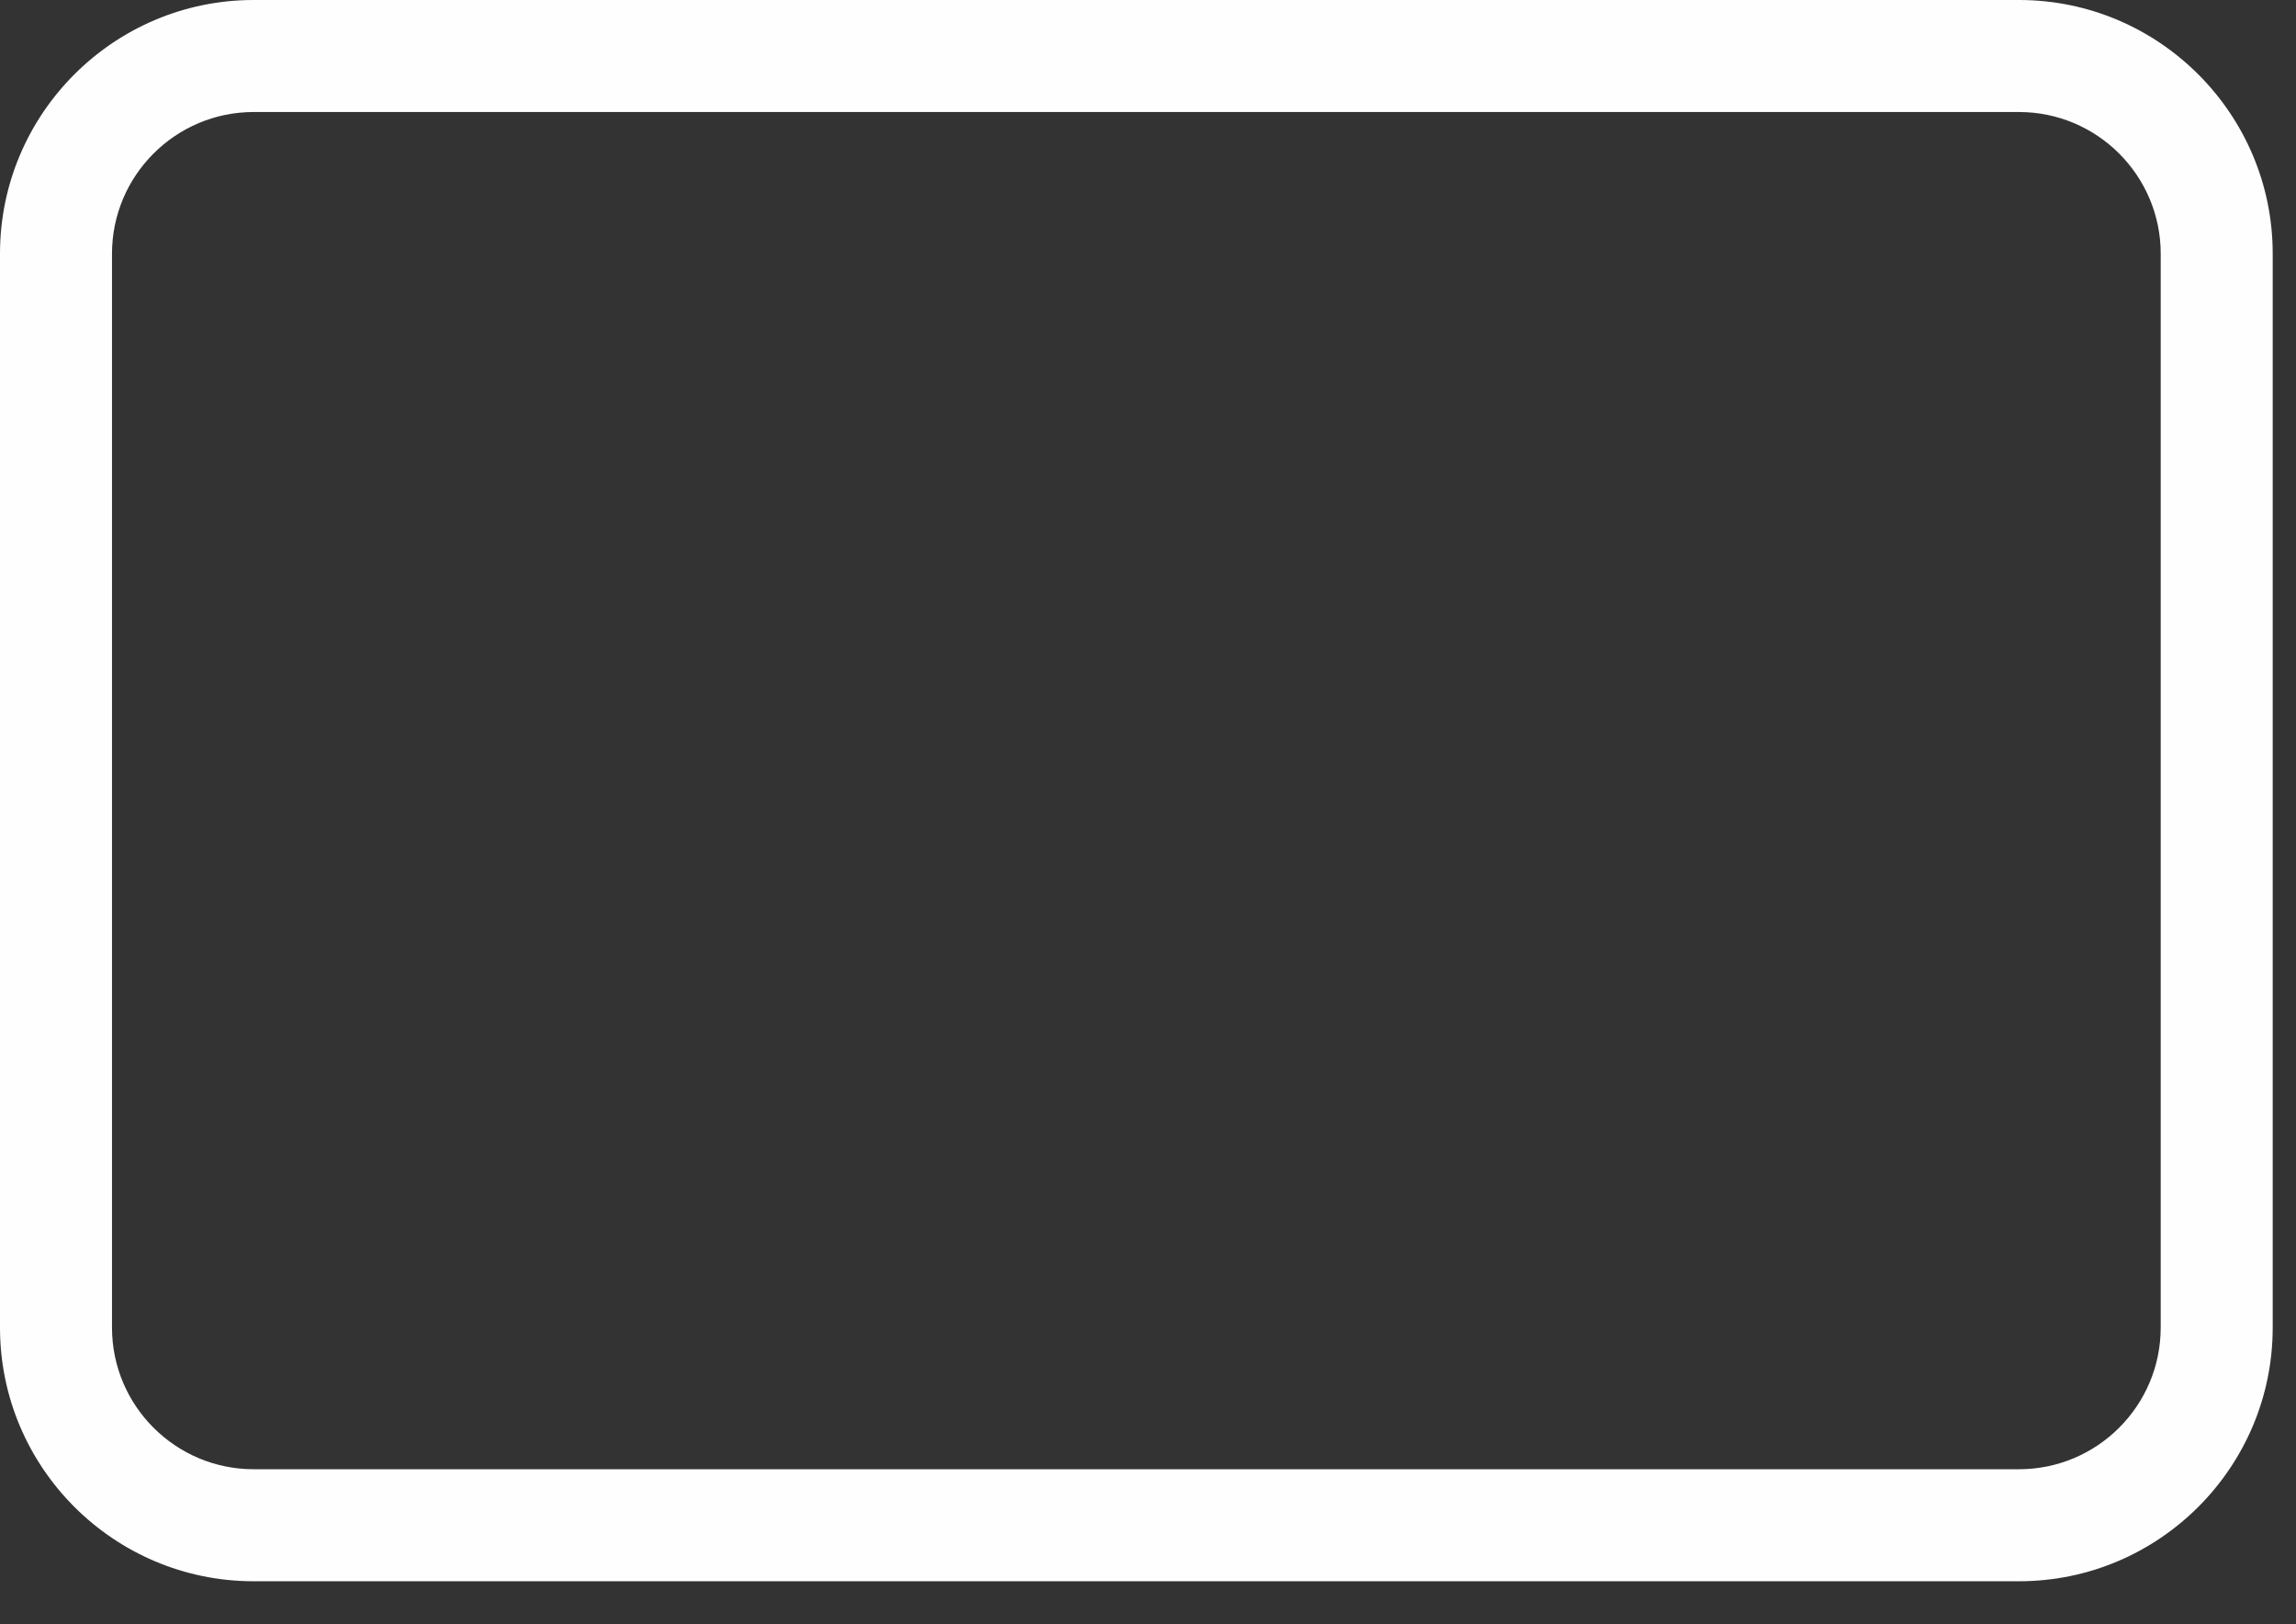
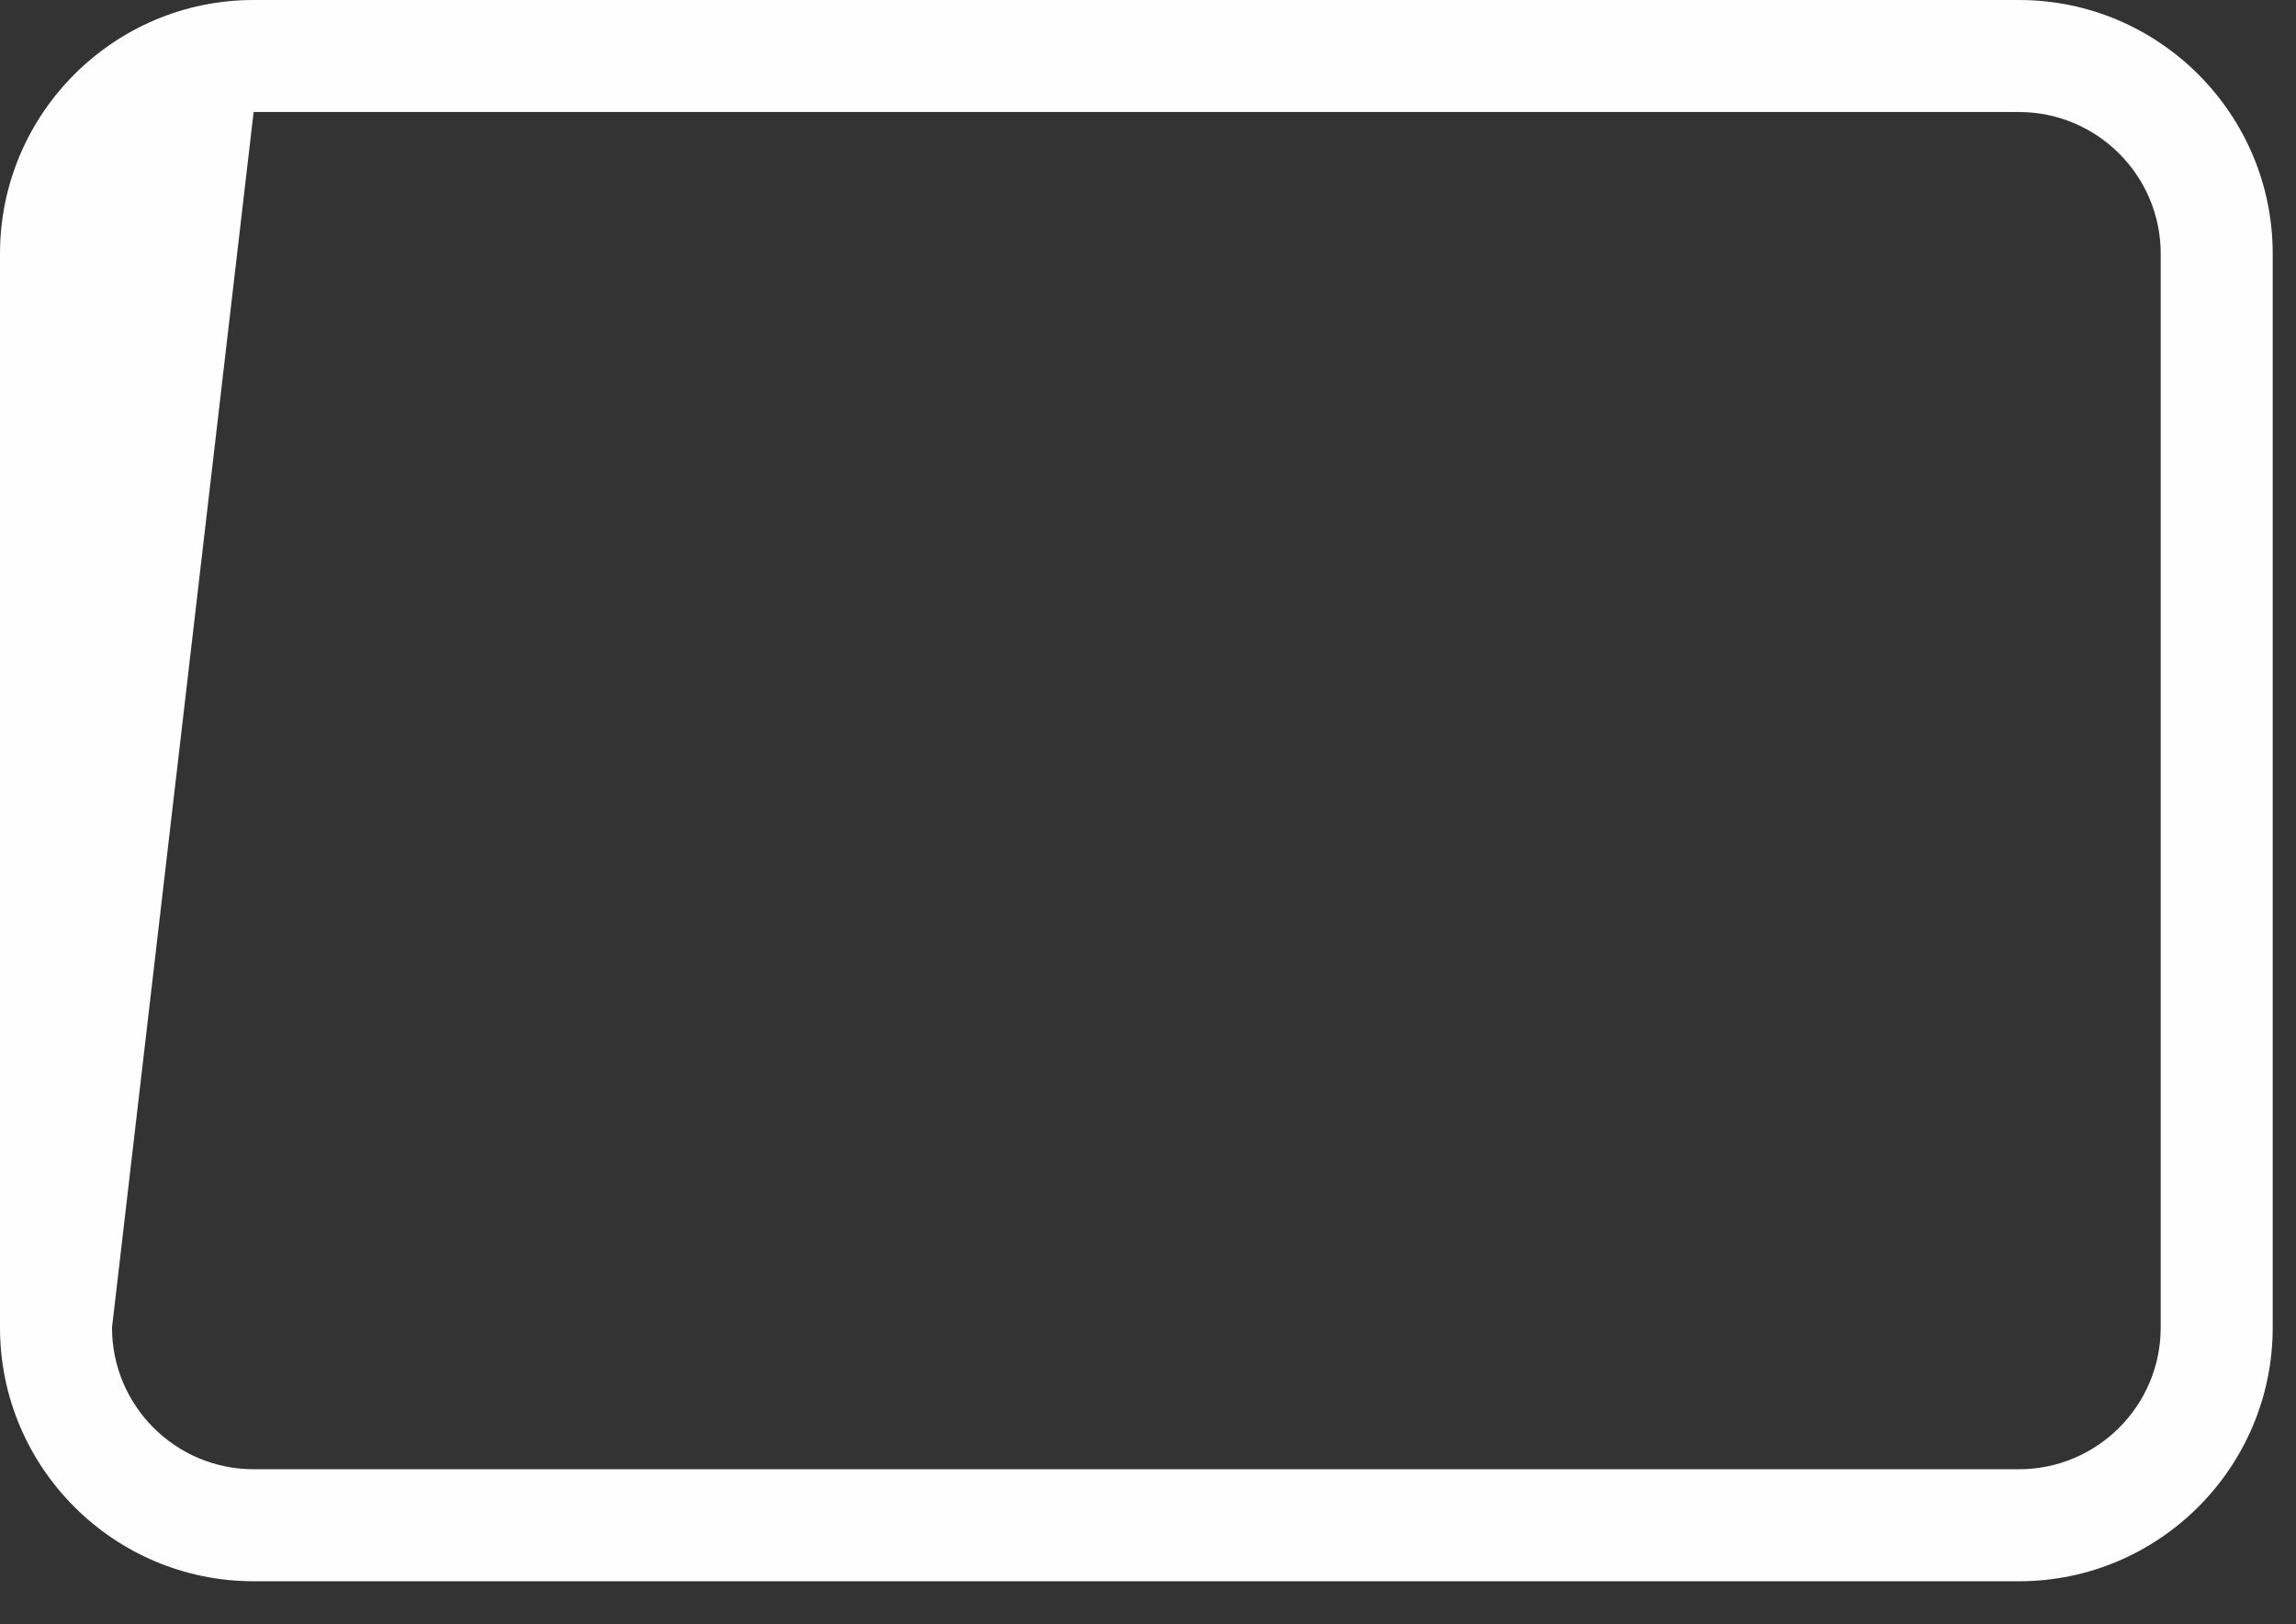
<svg xmlns="http://www.w3.org/2000/svg" width="41px" height="29px" viewBox="0 0 41 29" version="1.1">
  <rect x="0" y="0" width="41" height="29" fill="#333333" stroke="none" />
  <title>ico-tablet</title>
  <g id="Page-1" stroke="none" stroke-width="1" fill="none" fill-rule="evenodd">
    <g id="fawesome" transform="translate(-231, -2405)" fill="#FEFEFE">
      <g id="middleSec-Copy" transform="translate(1, 1353)">
        <g id="tab" transform="translate(219, 851)">
          <g id="tablet" transform="translate(0, 184)">
-             <path d="M15.529,19 C14.134,19 13,20.135 13,21.529 L13,40.703 C13,42.098 14.134,43.232 15.529,43.232 L47.054,43.232 C48.449,43.232 49.584,42.098 49.584,40.703 L49.584,21.529 C49.584,20.135 48.449,19 47.054,19 L15.529,19 Z M47.054,45.232 L15.529,45.232 C13.031,45.232 11,43.201 11,40.703 L11,21.529 C11,19.032 13.031,17 15.529,17 L47.054,17 C49.551,17 51.584,19.032 51.584,21.529 L51.584,40.703 C51.584,43.201 49.551,45.232 47.054,45.232 L47.054,45.232 Z" id="ico-tablet" />
+             <path d="M15.529,19 L13,40.703 C13,42.098 14.134,43.232 15.529,43.232 L47.054,43.232 C48.449,43.232 49.584,42.098 49.584,40.703 L49.584,21.529 C49.584,20.135 48.449,19 47.054,19 L15.529,19 Z M47.054,45.232 L15.529,45.232 C13.031,45.232 11,43.201 11,40.703 L11,21.529 C11,19.032 13.031,17 15.529,17 L47.054,17 C49.551,17 51.584,19.032 51.584,21.529 L51.584,40.703 C51.584,43.201 49.551,45.232 47.054,45.232 L47.054,45.232 Z" id="ico-tablet" />
          </g>
        </g>
      </g>
    </g>
  </g>
</svg>